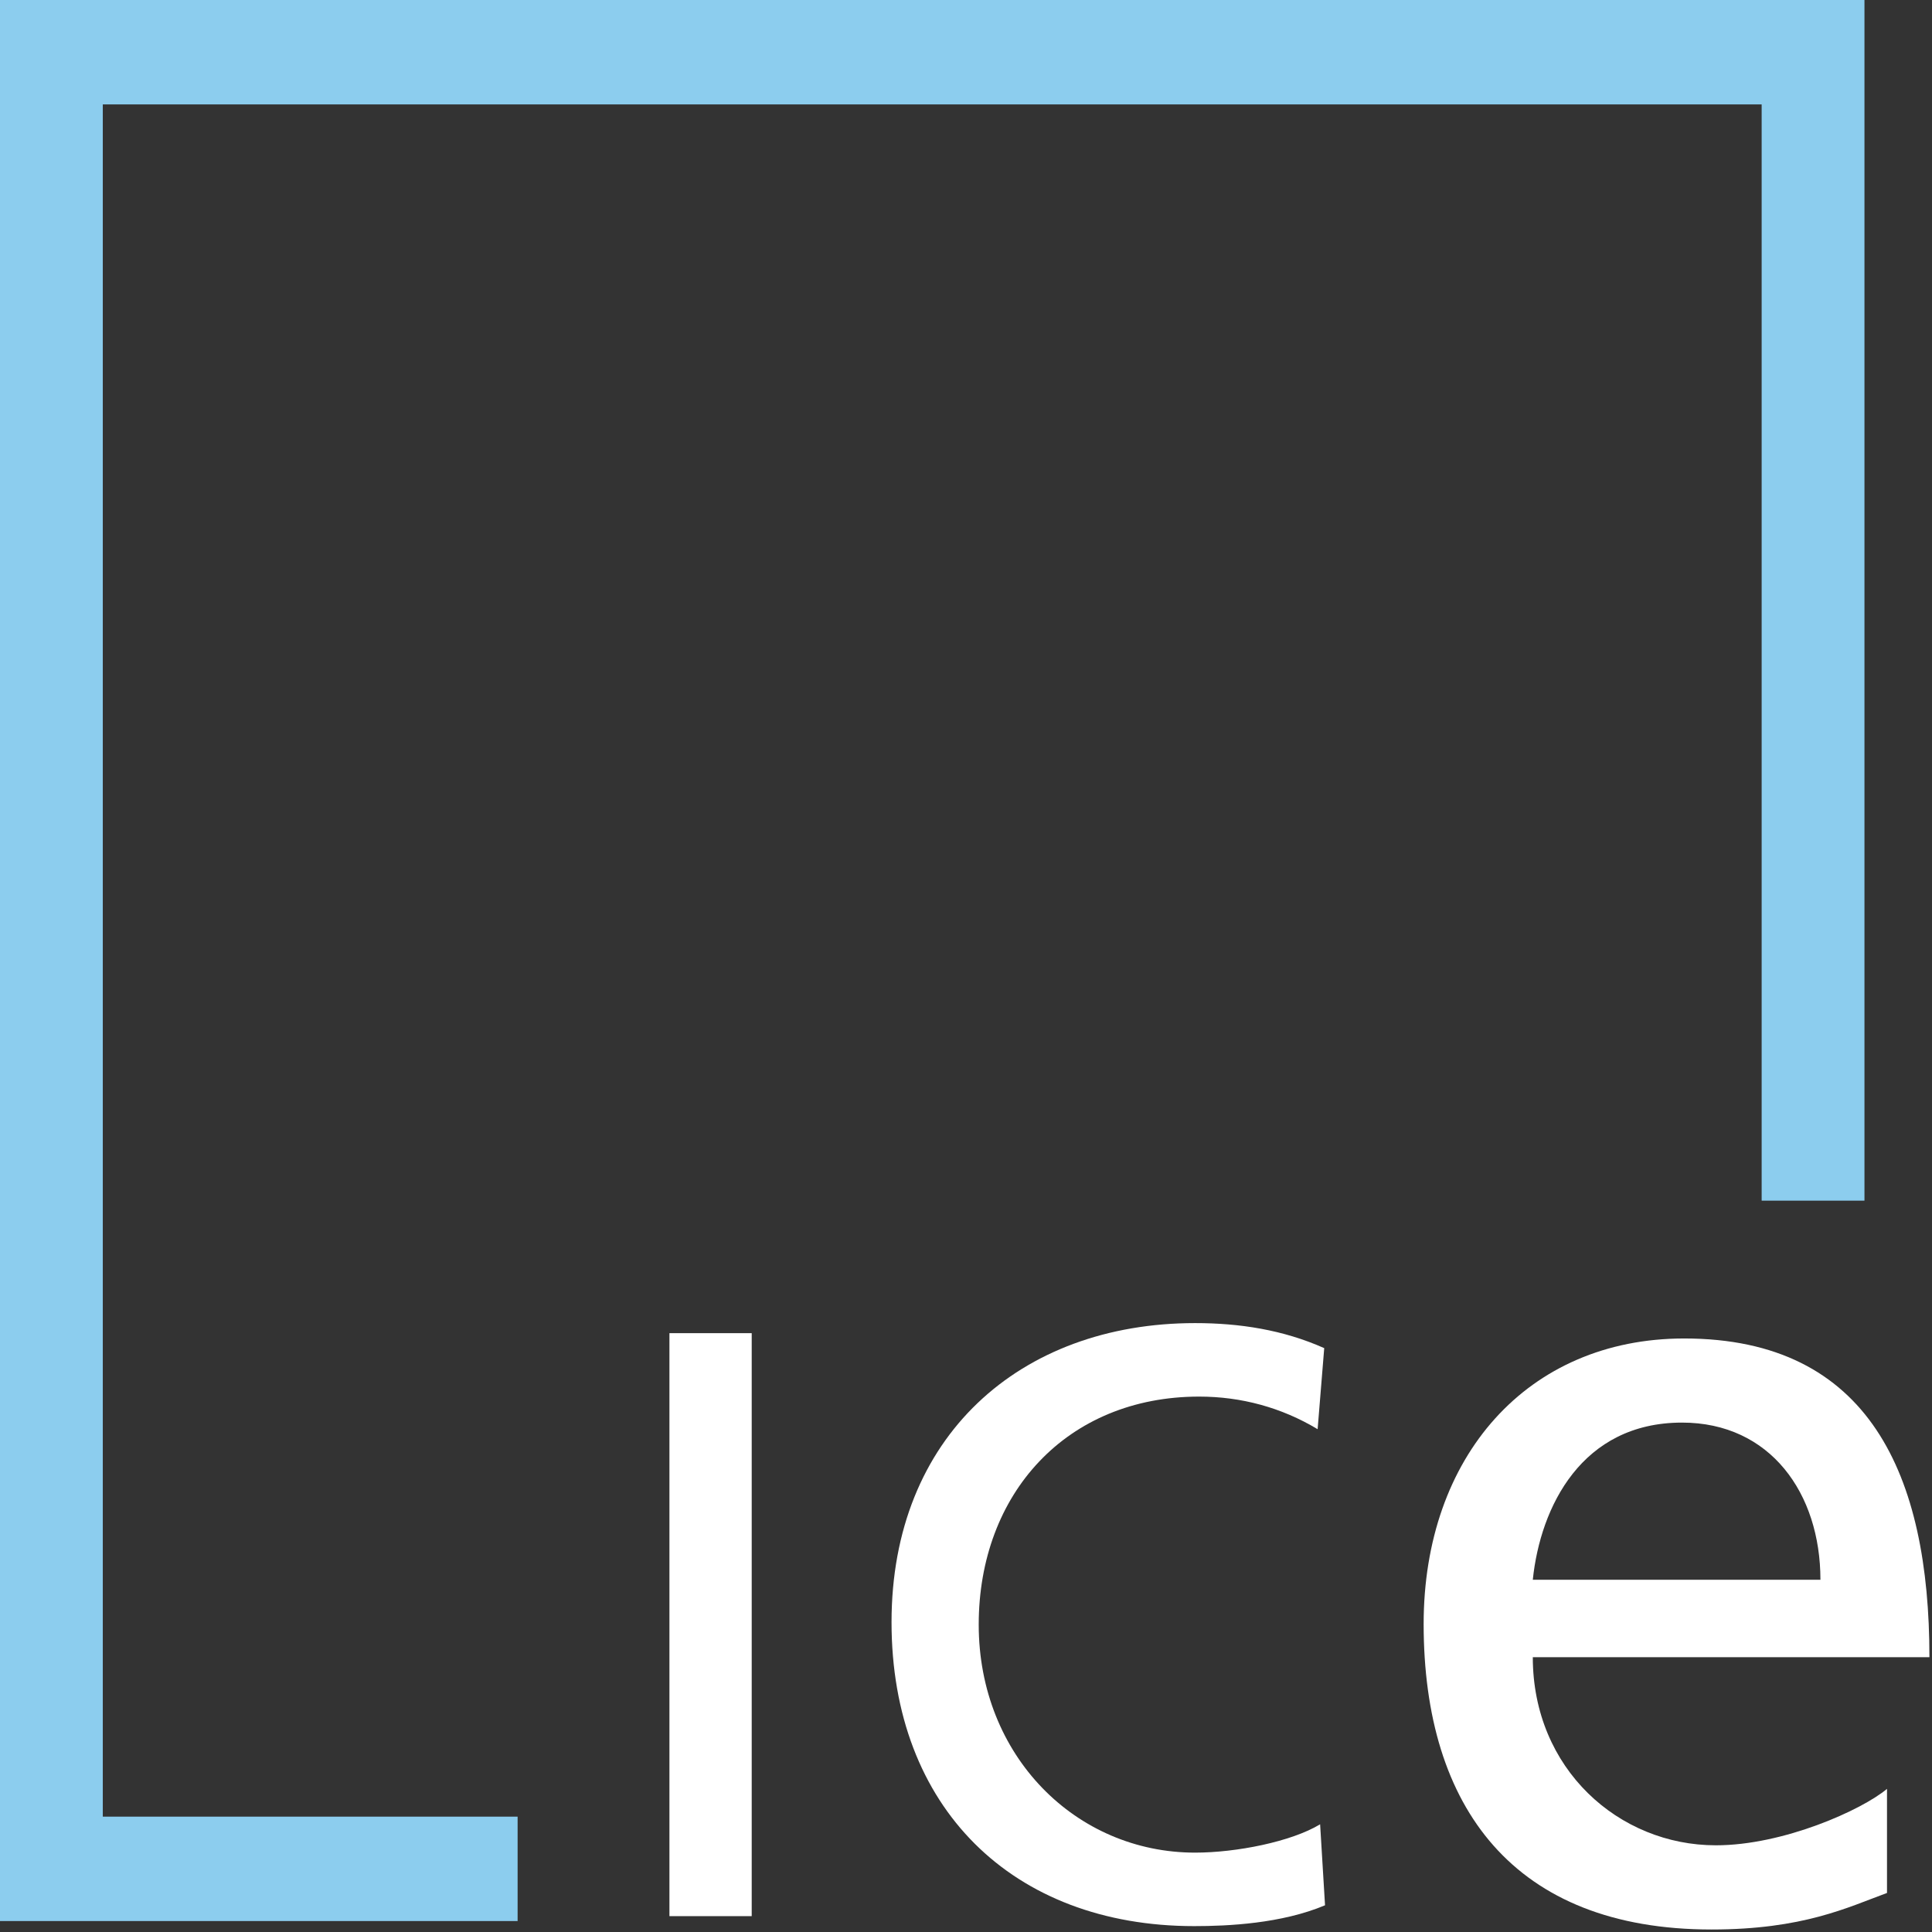
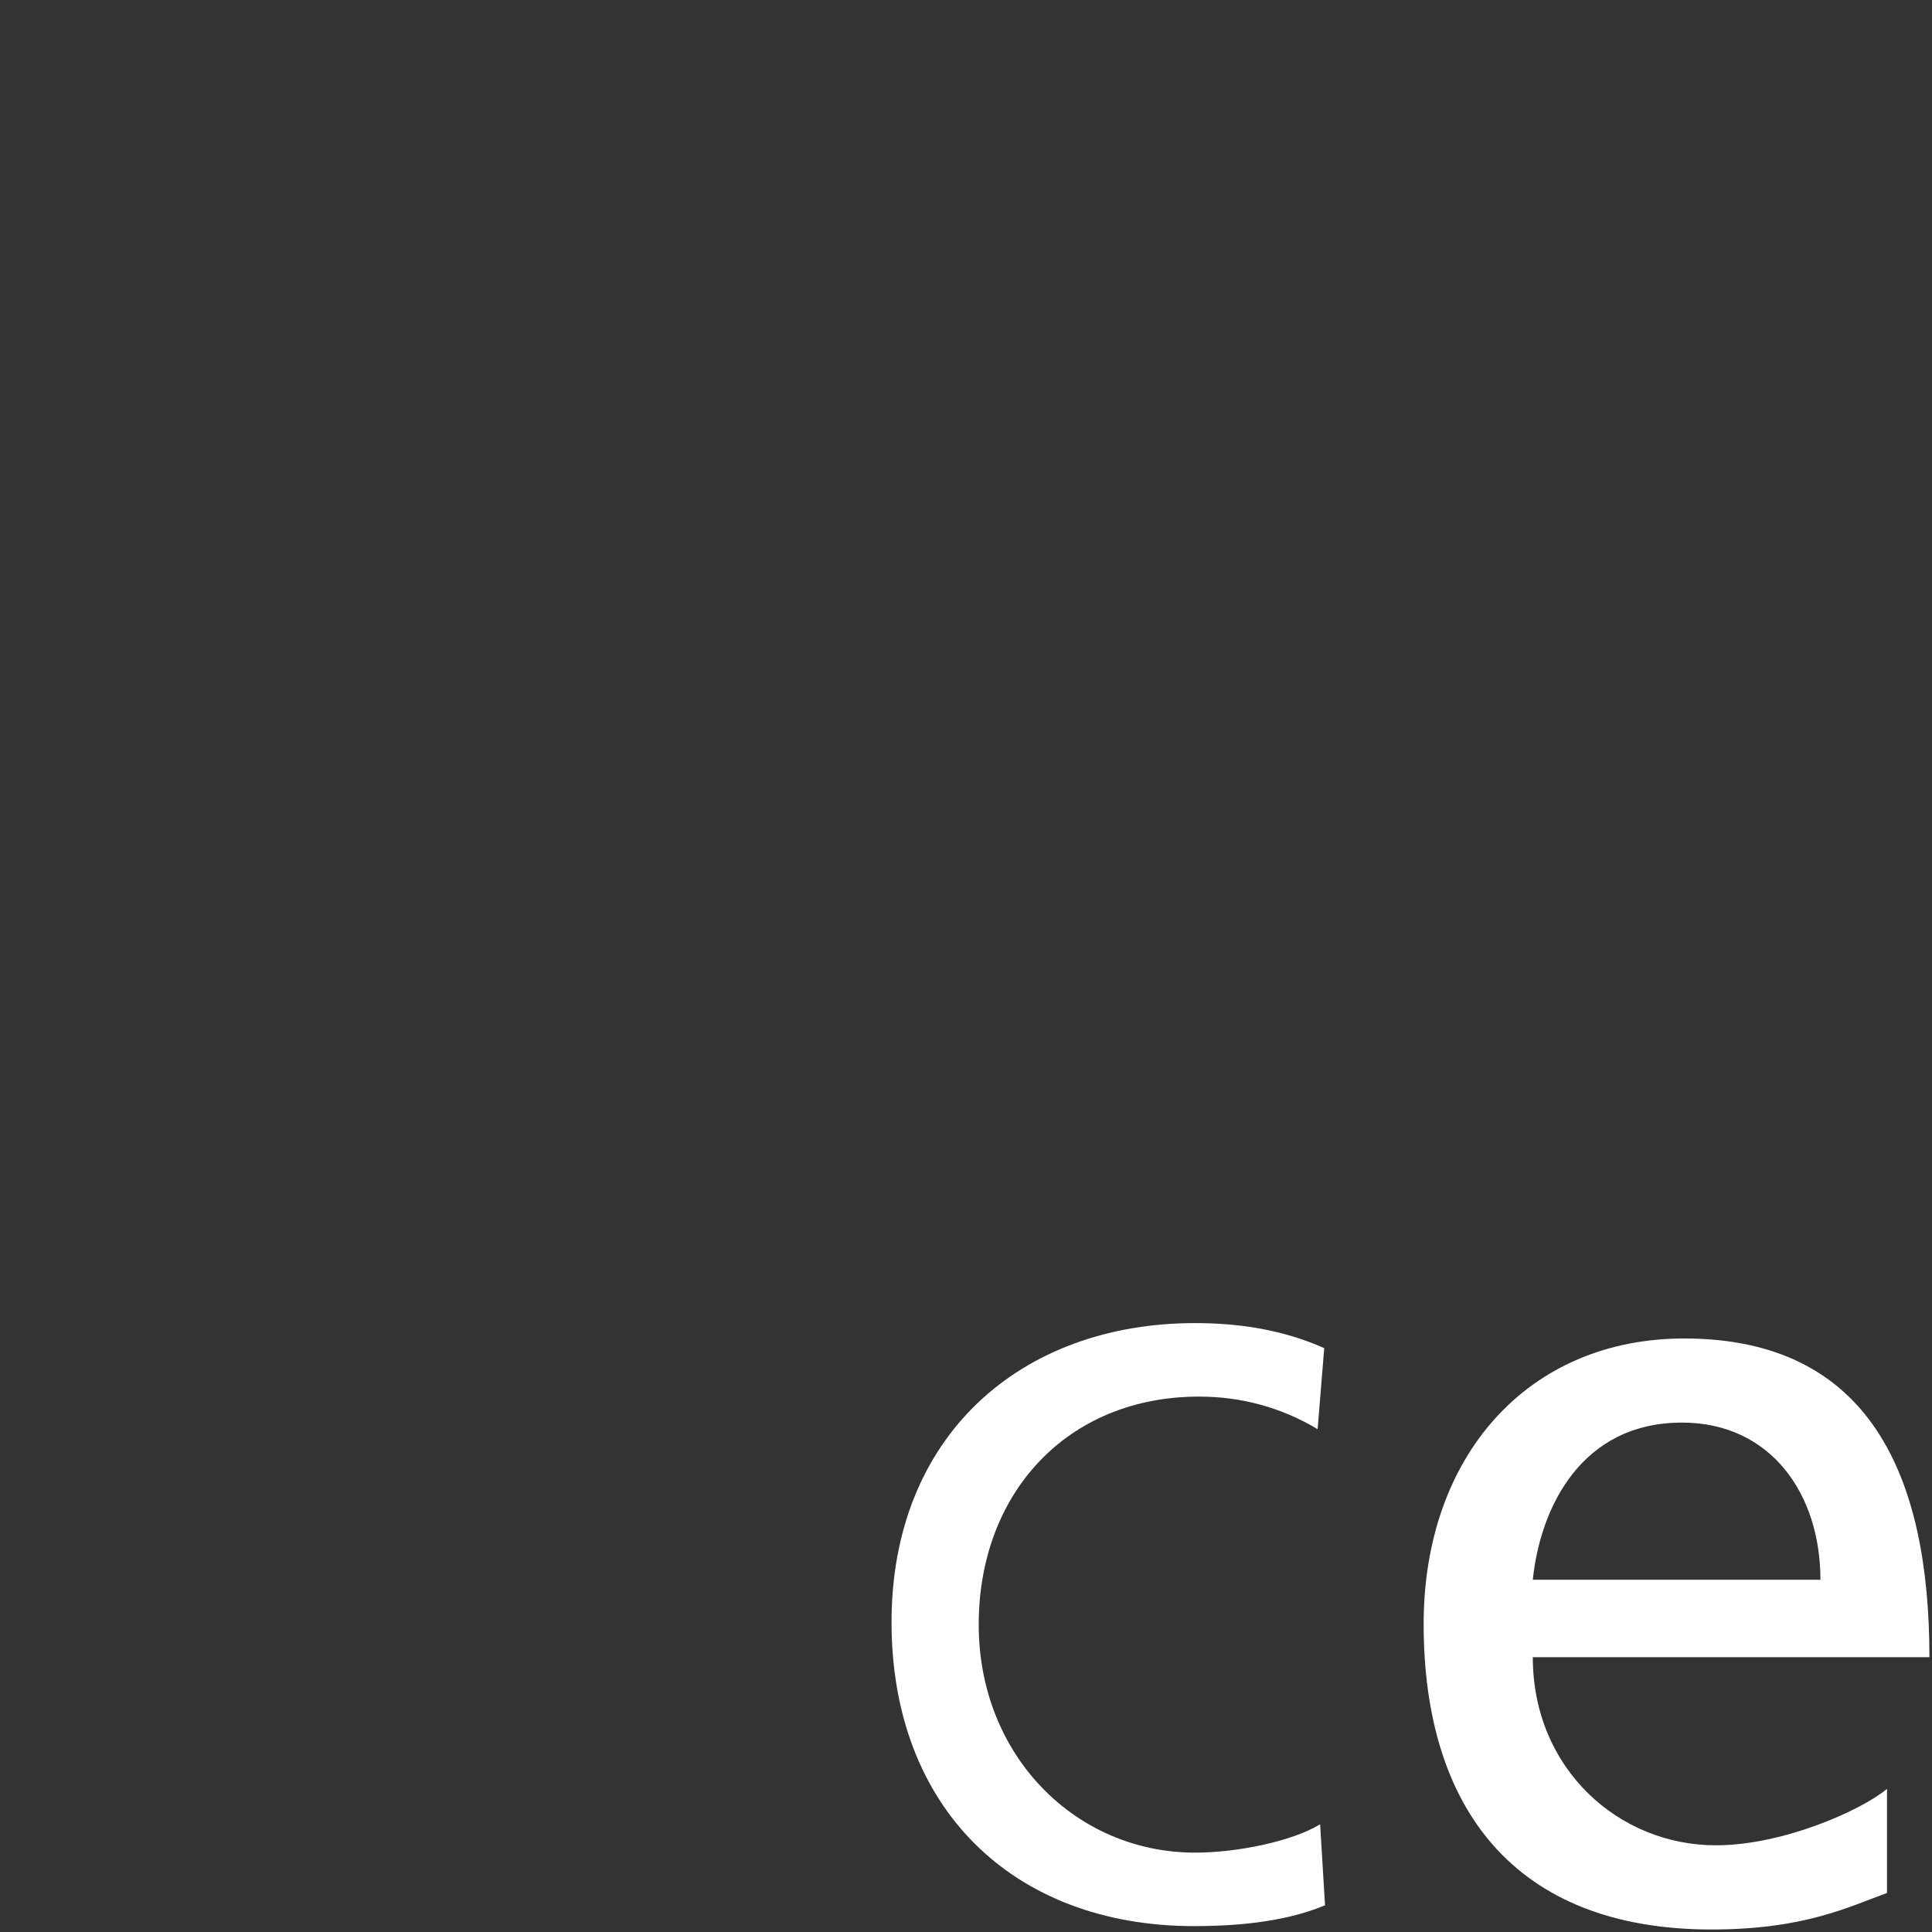
<svg xmlns="http://www.w3.org/2000/svg" width="24" height="24" viewBox="0 0 24 24" fill="none">
  <rect x="0" y="0" width="24" height="24" fill="#333333" stroke="none" />
  <g clip-path="url(#clip0_369_19)">
-     <path d="M6.43 23.864H0V0H23.161V14.915H21.884V1.297H1.277V22.567H6.43V23.864Z" fill="#8CCDEE" />
-     <path d="M8.316 16.561H9.338V23.803H8.316V16.561Z" fill="white" />
+     <path d="M8.316 16.561V23.803H8.316V16.561Z" fill="white" />
    <path d="M16.368 17.754C15.919 17.484 15.418 17.349 14.897 17.349C13.252 17.349 12.158 18.553 12.158 20.182C12.158 21.811 13.364 23.014 14.846 23.014C15.357 23.014 16.041 22.879 16.399 22.662L16.46 23.668C15.919 23.896 15.254 23.927 14.835 23.927C12.577 23.927 11.075 22.454 11.075 20.151C11.075 17.847 12.669 16.436 14.846 16.436C15.398 16.436 15.939 16.519 16.45 16.747L16.368 17.754Z" fill="white" />
    <path d="M23.441 23.515C22.953 23.694 22.399 23.969 21.261 23.969C18.809 23.969 17.685 22.456 17.685 20.174C17.685 18.097 18.972 16.627 20.922 16.627C23.224 16.627 23.968 18.331 23.968 20.586H19.041C19.041 21.975 20.11 22.923 21.315 22.923C22.155 22.923 23.129 22.484 23.441 22.222V23.513V23.515ZM22.614 19.624C22.614 18.551 21.991 17.672 20.895 17.672C19.65 17.672 19.135 18.717 19.041 19.624H22.614Z" fill="white" />
  </g>
  <defs>
    <clipPath id="clip0_369_19">
      <rect width="24" height="24" fill="white" />
    </clipPath>
  </defs>
</svg>